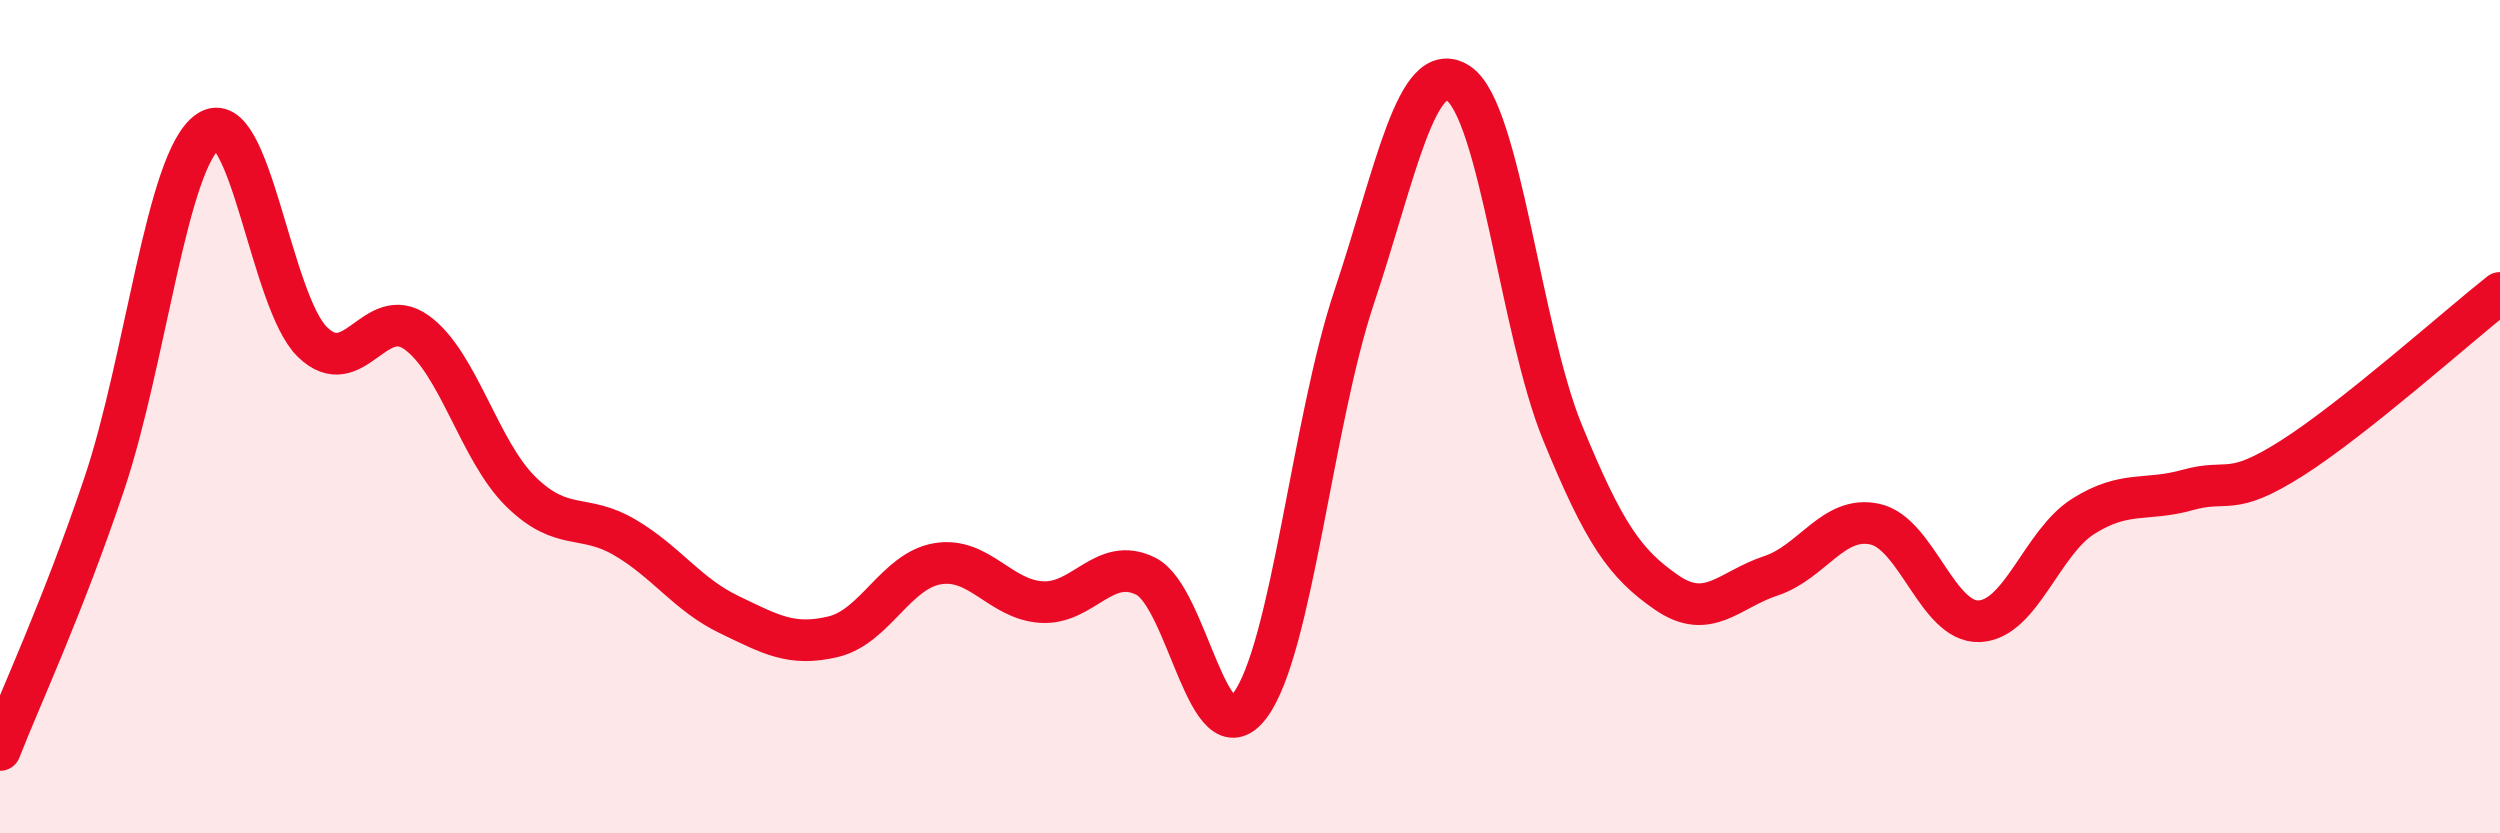
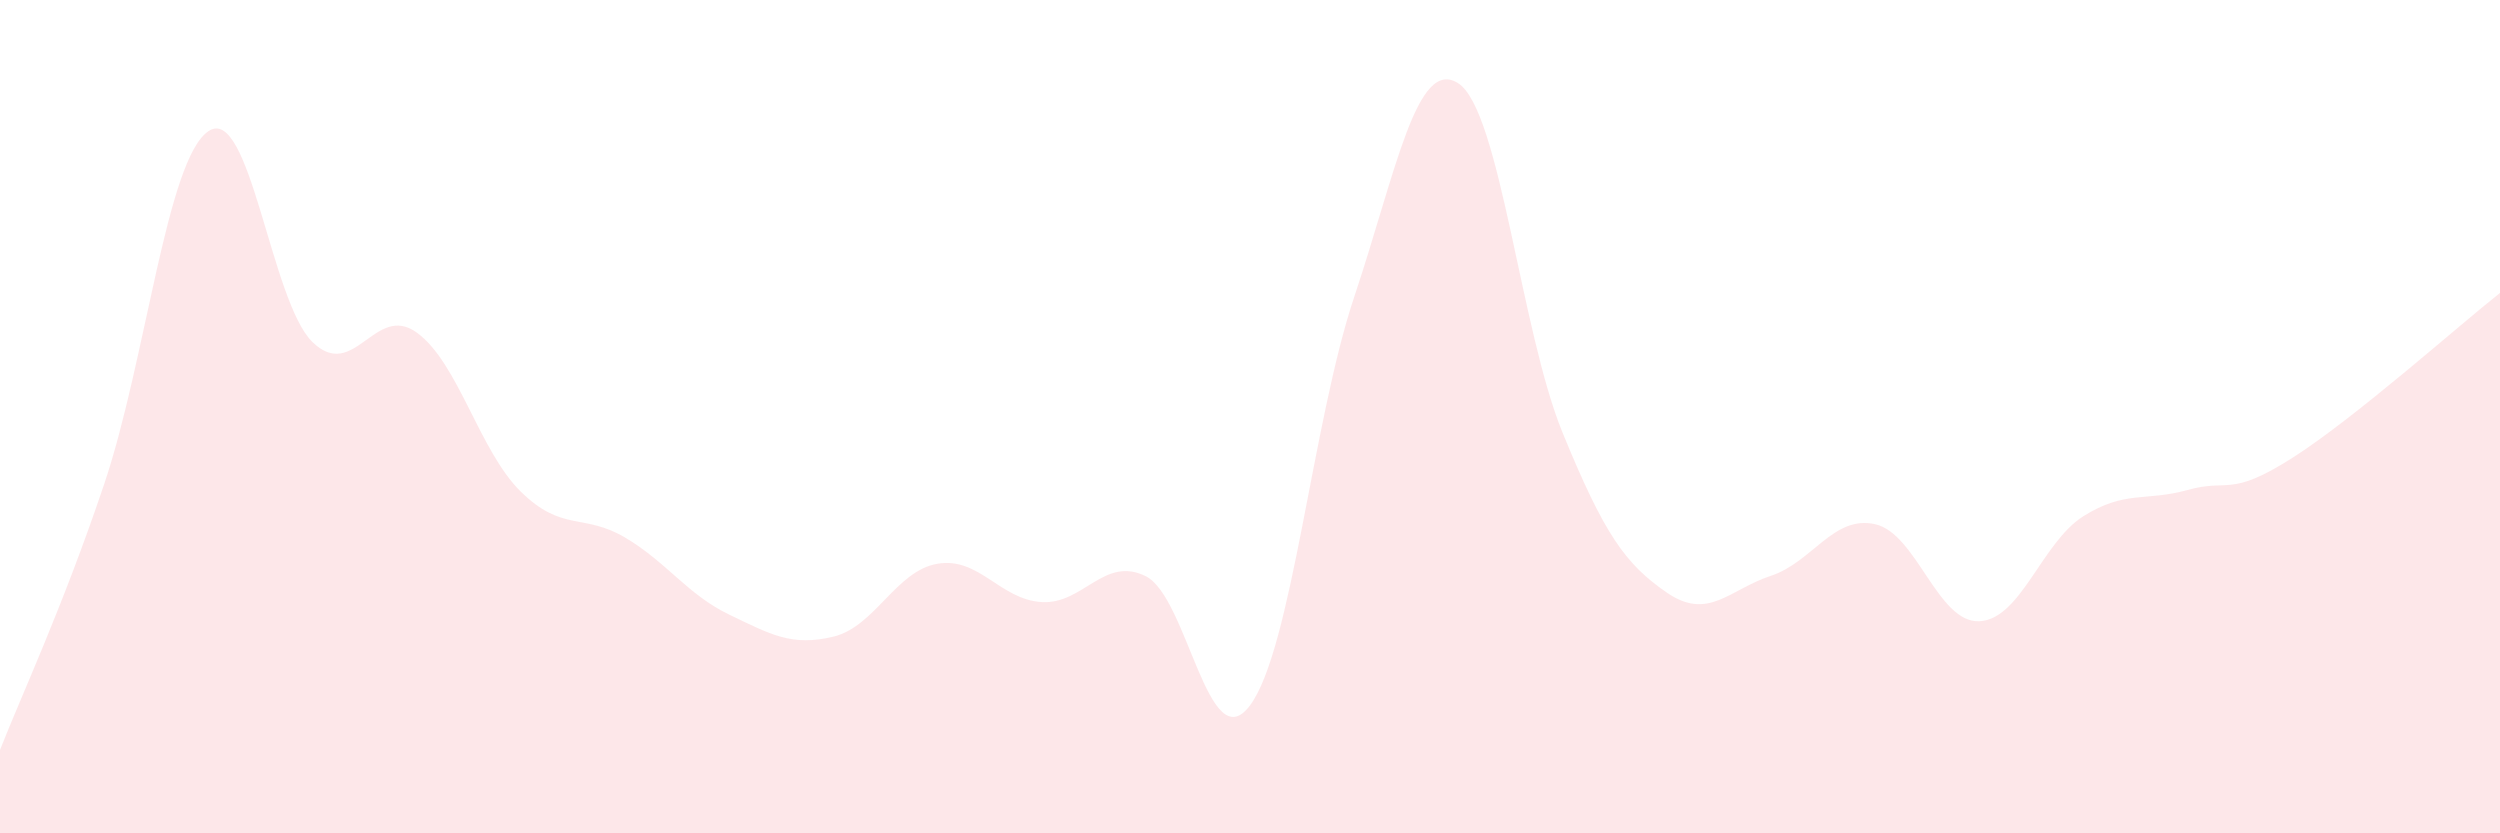
<svg xmlns="http://www.w3.org/2000/svg" width="60" height="20" viewBox="0 0 60 20">
  <path d="M 0,18 C 0.5,16.72 1.5,14.59 2.5,11.62 C 3.5,8.65 4,3.83 5,3.15 C 6,2.47 6.5,7.24 7.5,8.21 C 8.5,9.18 9,7.26 10,7.98 C 11,8.7 11.5,10.82 12.5,11.8 C 13.5,12.78 14,12.31 15,12.9 C 16,13.49 16.5,14.27 17.5,14.75 C 18.5,15.23 19,15.52 20,15.28 C 21,15.04 21.5,13.7 22.5,13.53 C 23.5,13.36 24,14.39 25,14.45 C 26,14.51 26.5,13.33 27.5,13.83 C 28.5,14.33 29,18.27 30,16.93 C 31,15.59 31.5,10.12 32.5,7.13 C 33.5,4.14 34,1.35 35,2 C 36,2.65 36.5,7.94 37.5,10.38 C 38.5,12.82 39,13.53 40,14.22 C 41,14.91 41.5,14.15 42.5,13.82 C 43.5,13.49 44,12.36 45,12.58 C 46,12.8 46.5,14.95 47.5,14.91 C 48.5,14.87 49,13.02 50,12.39 C 51,11.76 51.5,12.04 52.5,11.76 C 53.5,11.48 53.5,11.95 55,11 C 56.5,10.05 59,7.82 60,7.03L60 20L0 20Z" fill="#EB0A25" opacity="0.1" stroke-linecap="round" stroke-linejoin="round" />
-   <path d="M 0,18 C 0.5,16.72 1.5,14.59 2.5,11.62 C 3.5,8.65 4,3.83 5,3.15 C 6,2.47 6.5,7.24 7.5,8.21 C 8.5,9.18 9,7.26 10,7.98 C 11,8.7 11.5,10.82 12.5,11.8 C 13.5,12.78 14,12.31 15,12.9 C 16,13.49 16.5,14.27 17.5,14.75 C 18.5,15.23 19,15.52 20,15.28 C 21,15.04 21.5,13.7 22.5,13.53 C 23.5,13.36 24,14.39 25,14.45 C 26,14.51 26.5,13.33 27.5,13.83 C 28.5,14.33 29,18.27 30,16.93 C 31,15.59 31.5,10.12 32.5,7.13 C 33.5,4.14 34,1.35 35,2 C 36,2.65 36.5,7.94 37.5,10.38 C 38.5,12.82 39,13.53 40,14.22 C 41,14.91 41.5,14.15 42.5,13.82 C 43.5,13.49 44,12.36 45,12.58 C 46,12.8 46.5,14.95 47.5,14.91 C 48.5,14.87 49,13.02 50,12.39 C 51,11.76 51.5,12.04 52.5,11.76 C 53.5,11.48 53.5,11.95 55,11 C 56.5,10.05 59,7.82 60,7.03" stroke="#EB0A25" stroke-width="1" fill="none" stroke-linecap="round" stroke-linejoin="round" />
</svg>